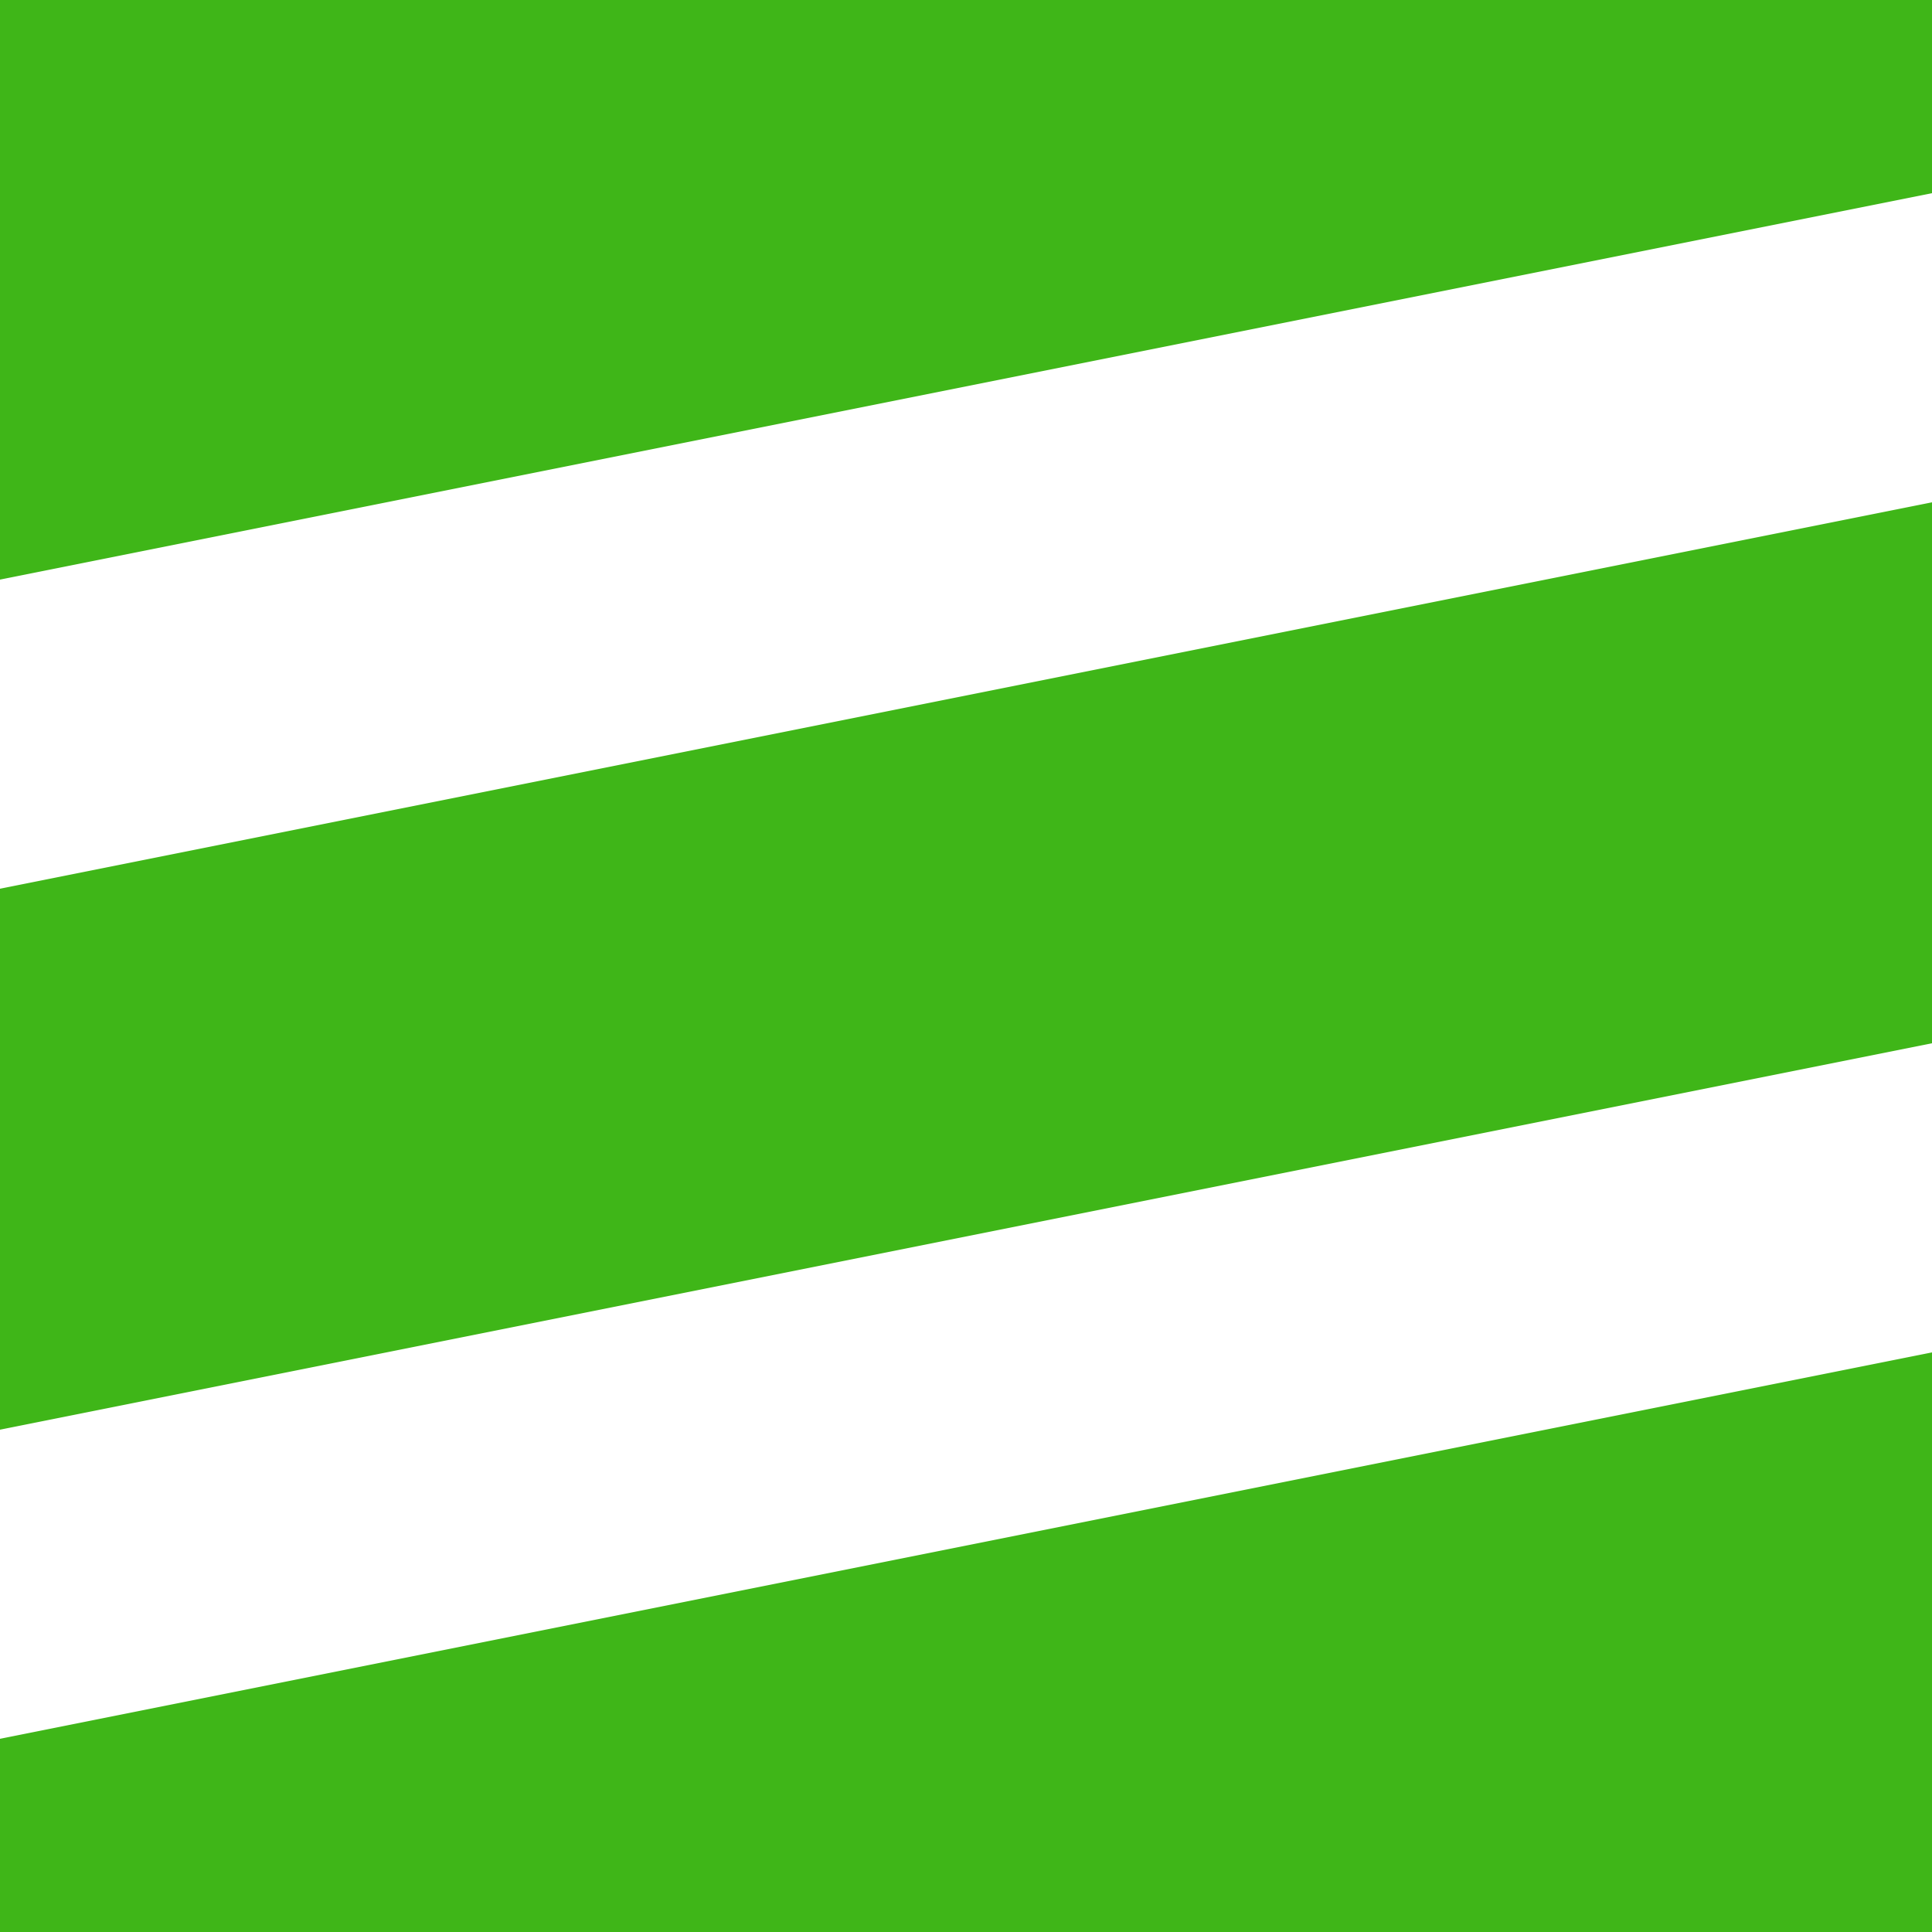
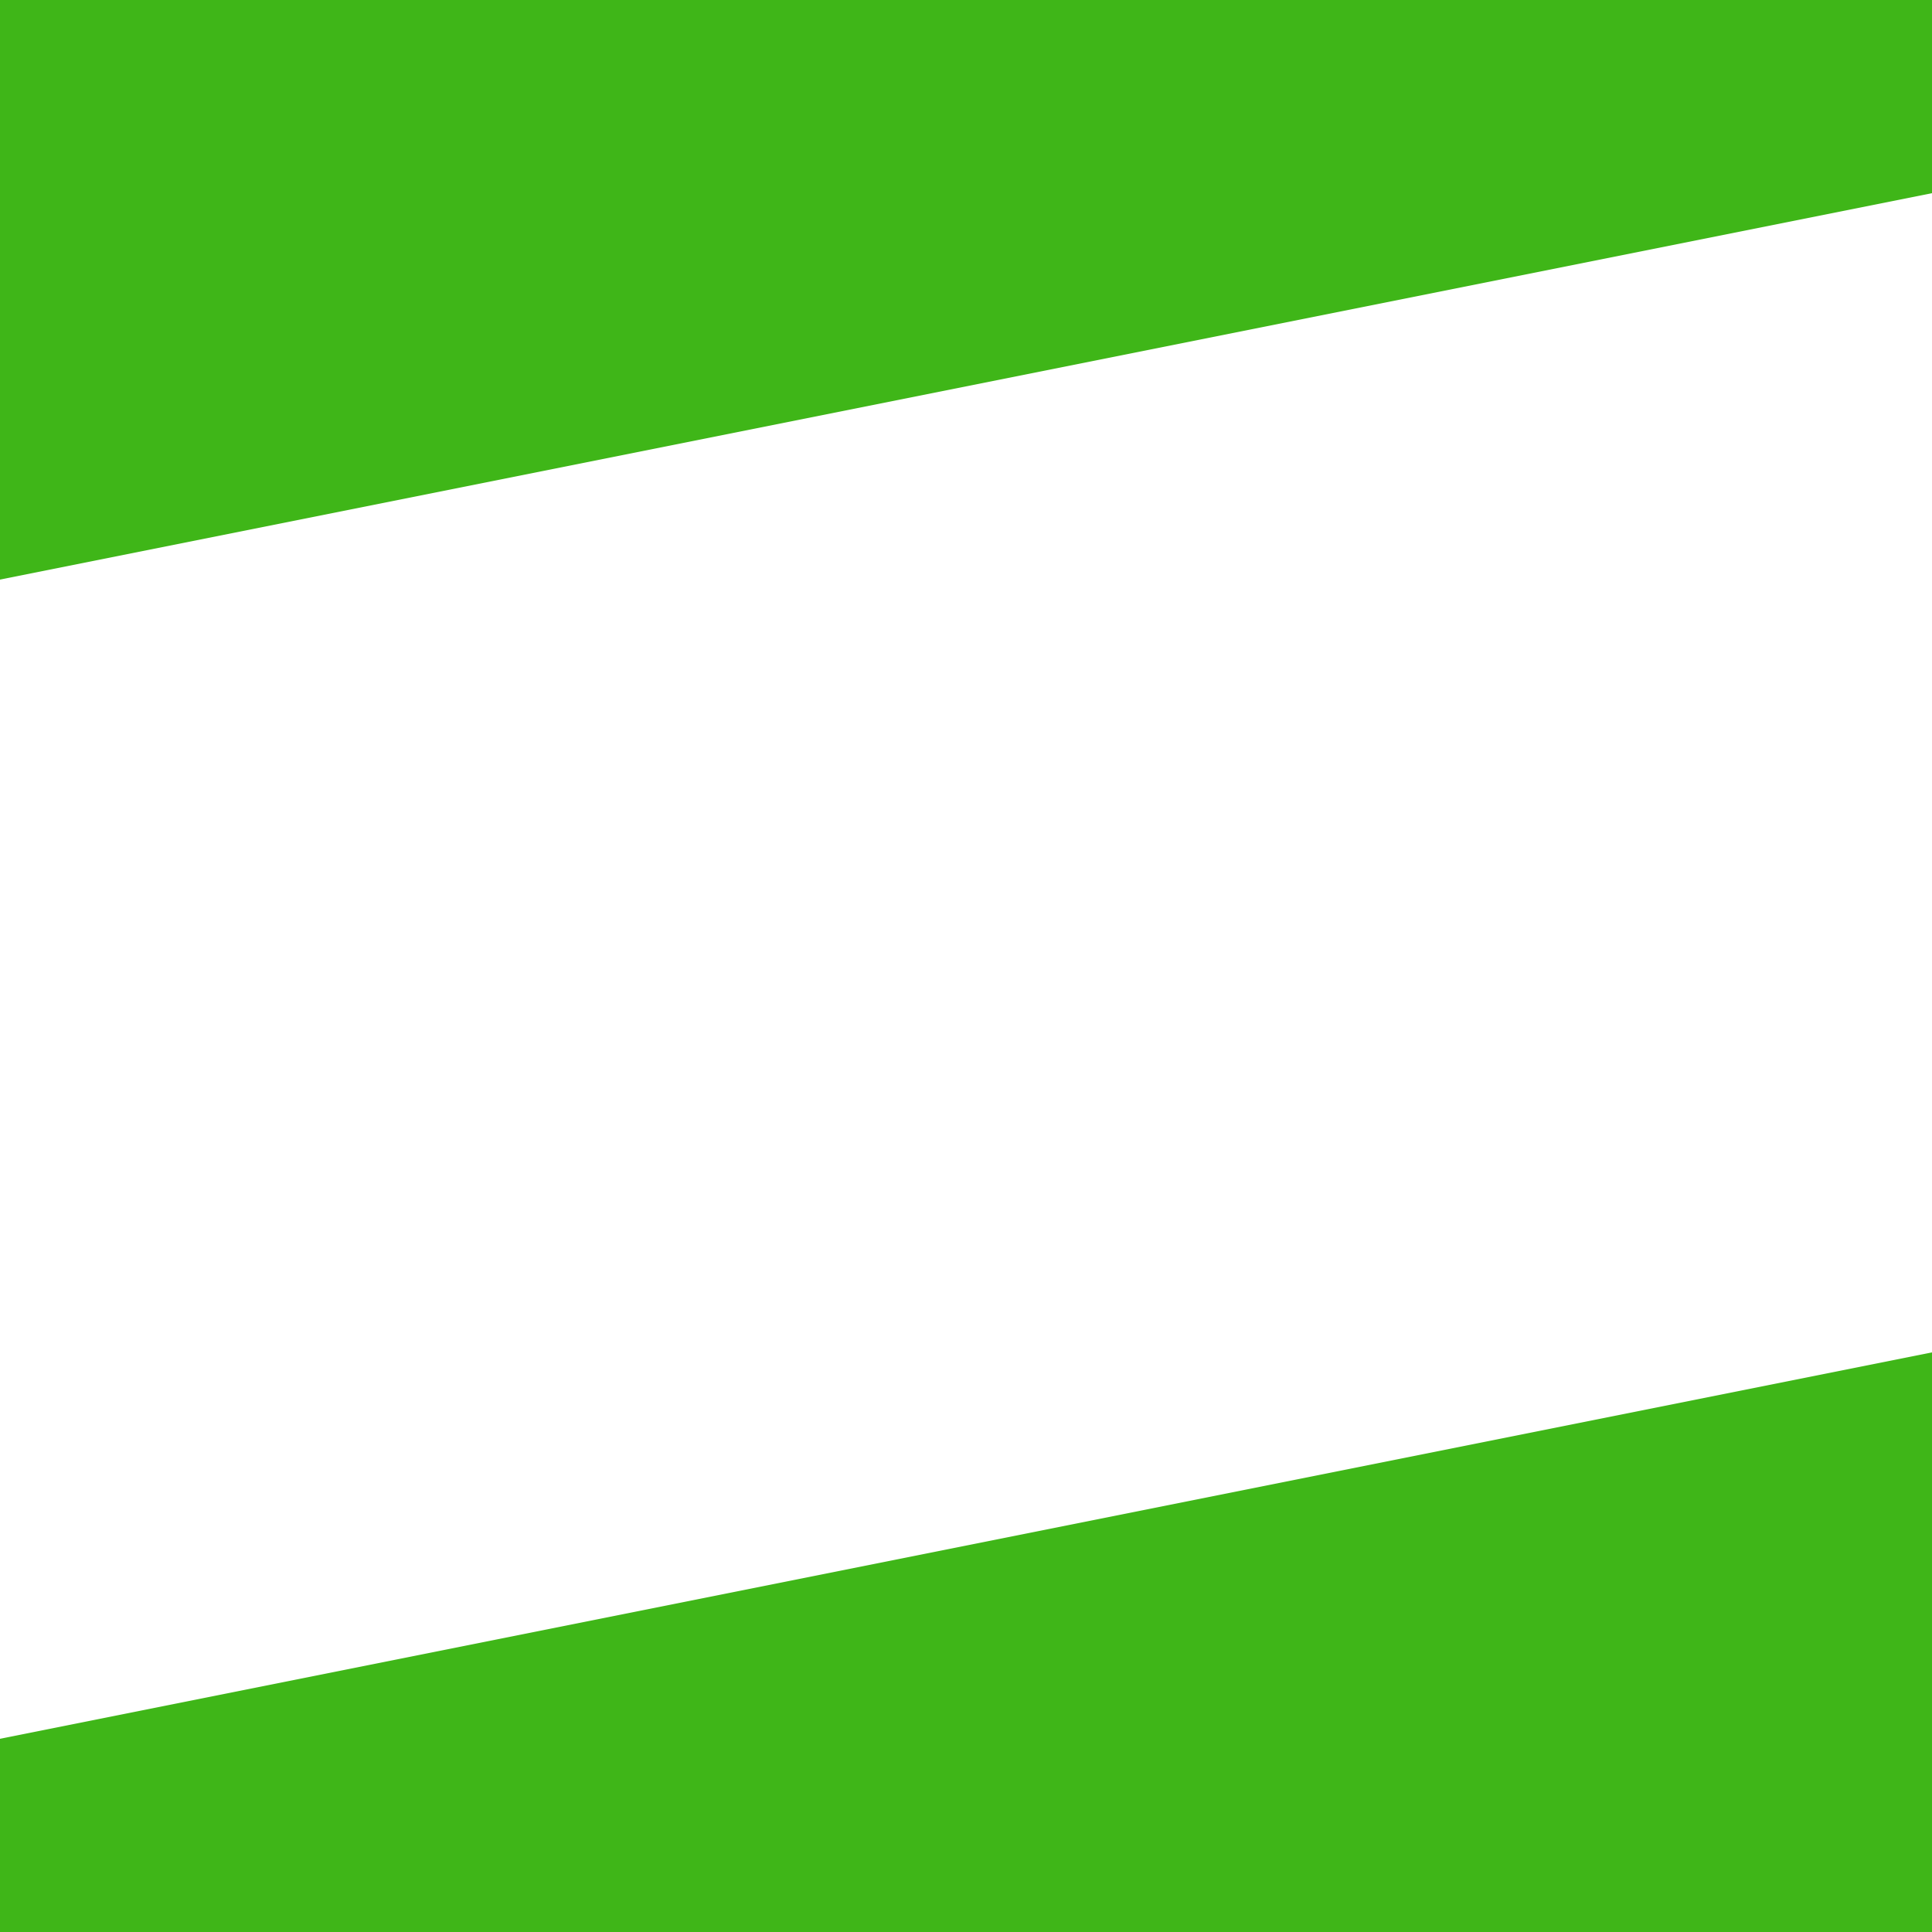
<svg xmlns="http://www.w3.org/2000/svg" xmlns:ns1="http://www.inkscape.org/namespaces/inkscape" xmlns:ns2="http://sodipodi.sourceforge.net/DTD/sodipodi-0.dtd" width="500" height="500" viewBox="0 0 500 500" id="svg2" version="1.1" ns1:version="0.91 r" ns2:docname="zamm.svg">
  <defs id="defs4" />
  <ns2:namedview id="base" pagecolor="#ffffff" bordercolor="#666666" borderopacity="1.0" ns1:pageopacity="0.0" ns1:pageshadow="2" ns1:zoom="1.4" ns1:cx="247.31305" ns1:cy="252.65643" ns1:document-units="px" ns1:current-layer="layer1" showgrid="true" units="px" ns1:snap-page="true" ns1:snap-bbox="true" ns1:bbox-nodes="true" ns1:object-nodes="true" ns1:window-width="1855" ns1:window-height="1056" ns1:window-x="65" ns1:window-y="24" ns1:window-maximized="1">
    <ns1:grid type="xygrid" id="grid3336" spacingx="10" spacingy="10" />
  </ns2:namedview>
  <g ns1:label="Layer 1" ns1:groupmode="layer" id="layer1" transform="translate(0,-552.362)">
    <path style="fill:#3fb618;fill-opacity:1;stroke:none;stroke-width:12;stroke-linejoin:miter;stroke-miterlimit:0.1;stroke-dasharray:none;stroke-opacity:1" d="m 0,552.362 500,0 -10e-6,50 L 0,702.362 Z" id="rect3338" ns1:connector-curvature="0" ns2:nodetypes="ccccc" />
-     <path style="fill:#3fb618;fill-opacity:1;stroke:none;stroke-width:12;stroke-linejoin:miter;stroke-miterlimit:0.1;stroke-dasharray:none;stroke-opacity:1" d="M -9.9999997e-6,782.362 500,682.362 l 0,140 L 0,922.362 Z" id="rect3340" ns1:connector-curvature="0" ns2:nodetypes="ccccc" />
    <path style="fill:#3fb618;fill-opacity:1;stroke:none;stroke-width:12;stroke-linejoin:miter;stroke-miterlimit:0.1;stroke-dasharray:none;stroke-opacity:1" d="m 0,1002.362 500,-100 0,150 -500,0 z" id="rect3338-3" ns1:connector-curvature="0" ns2:nodetypes="ccccc" />
  </g>
</svg>